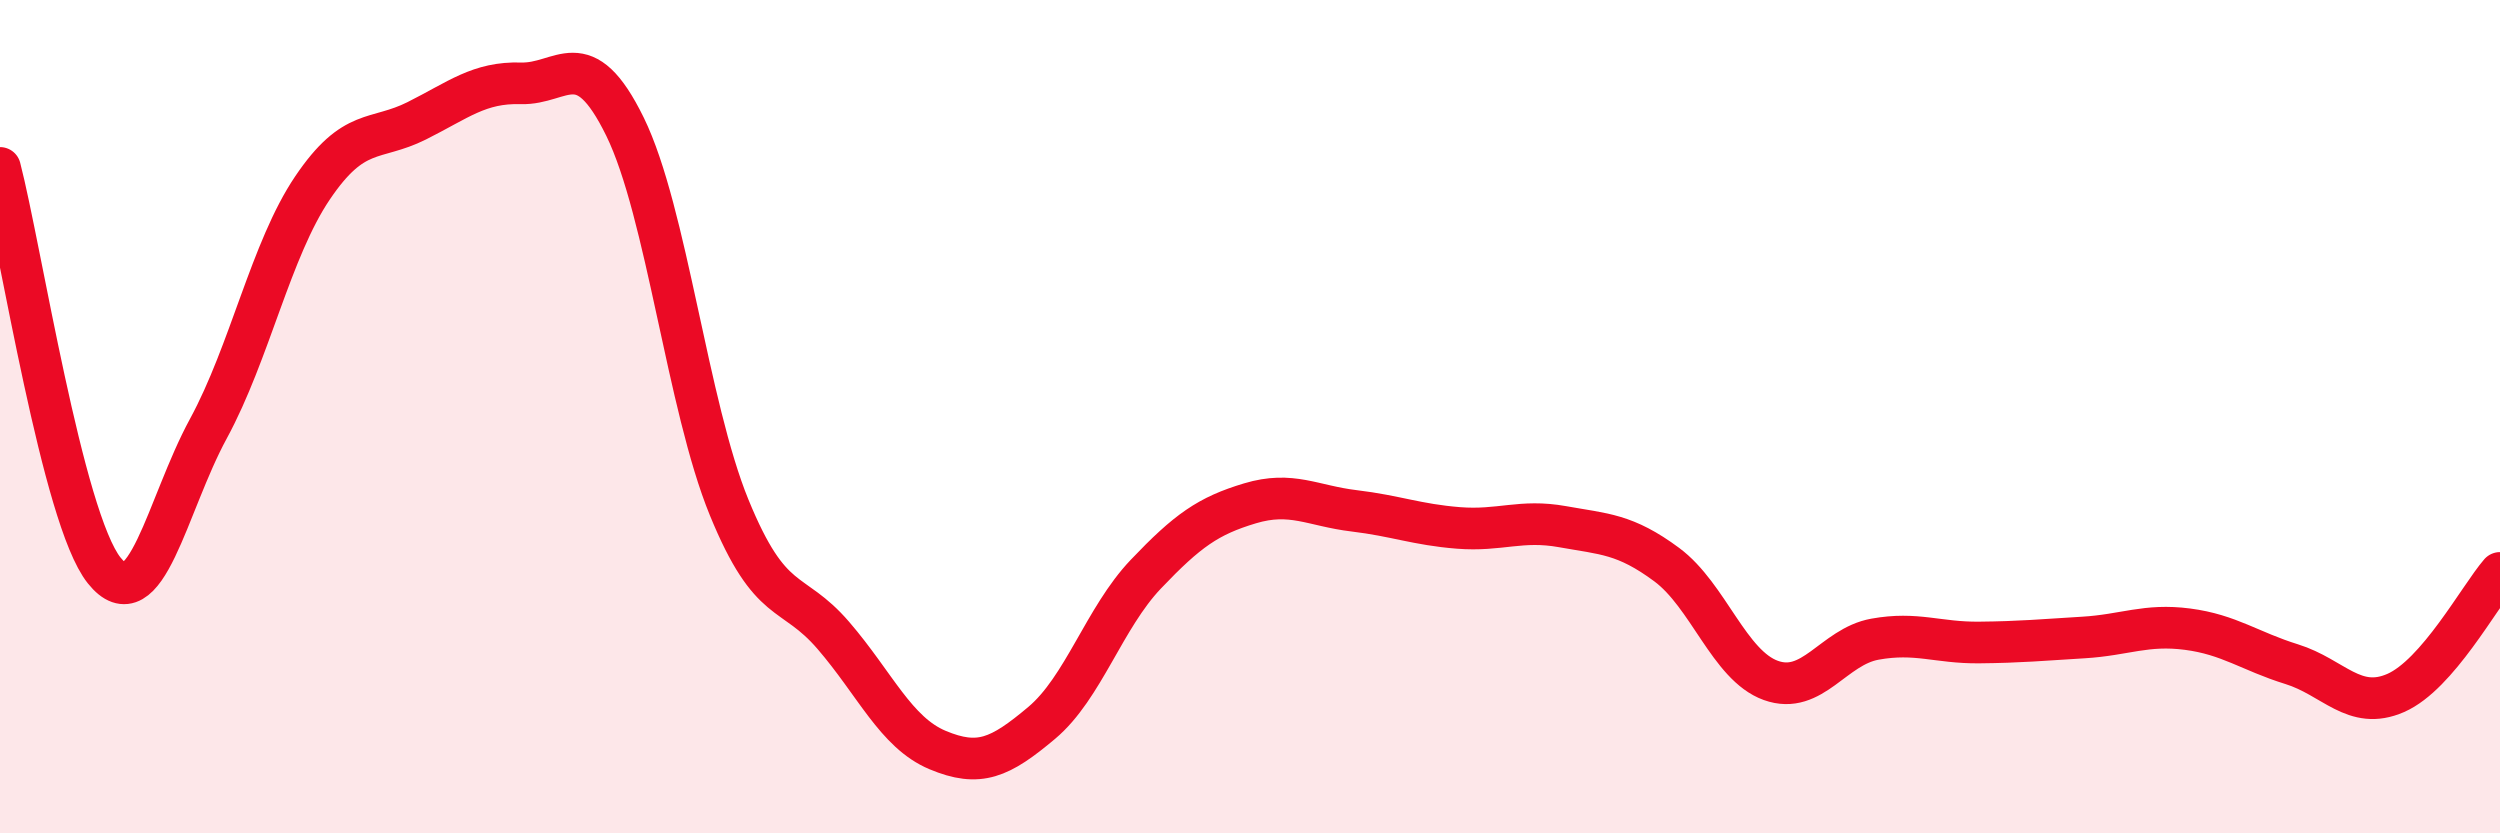
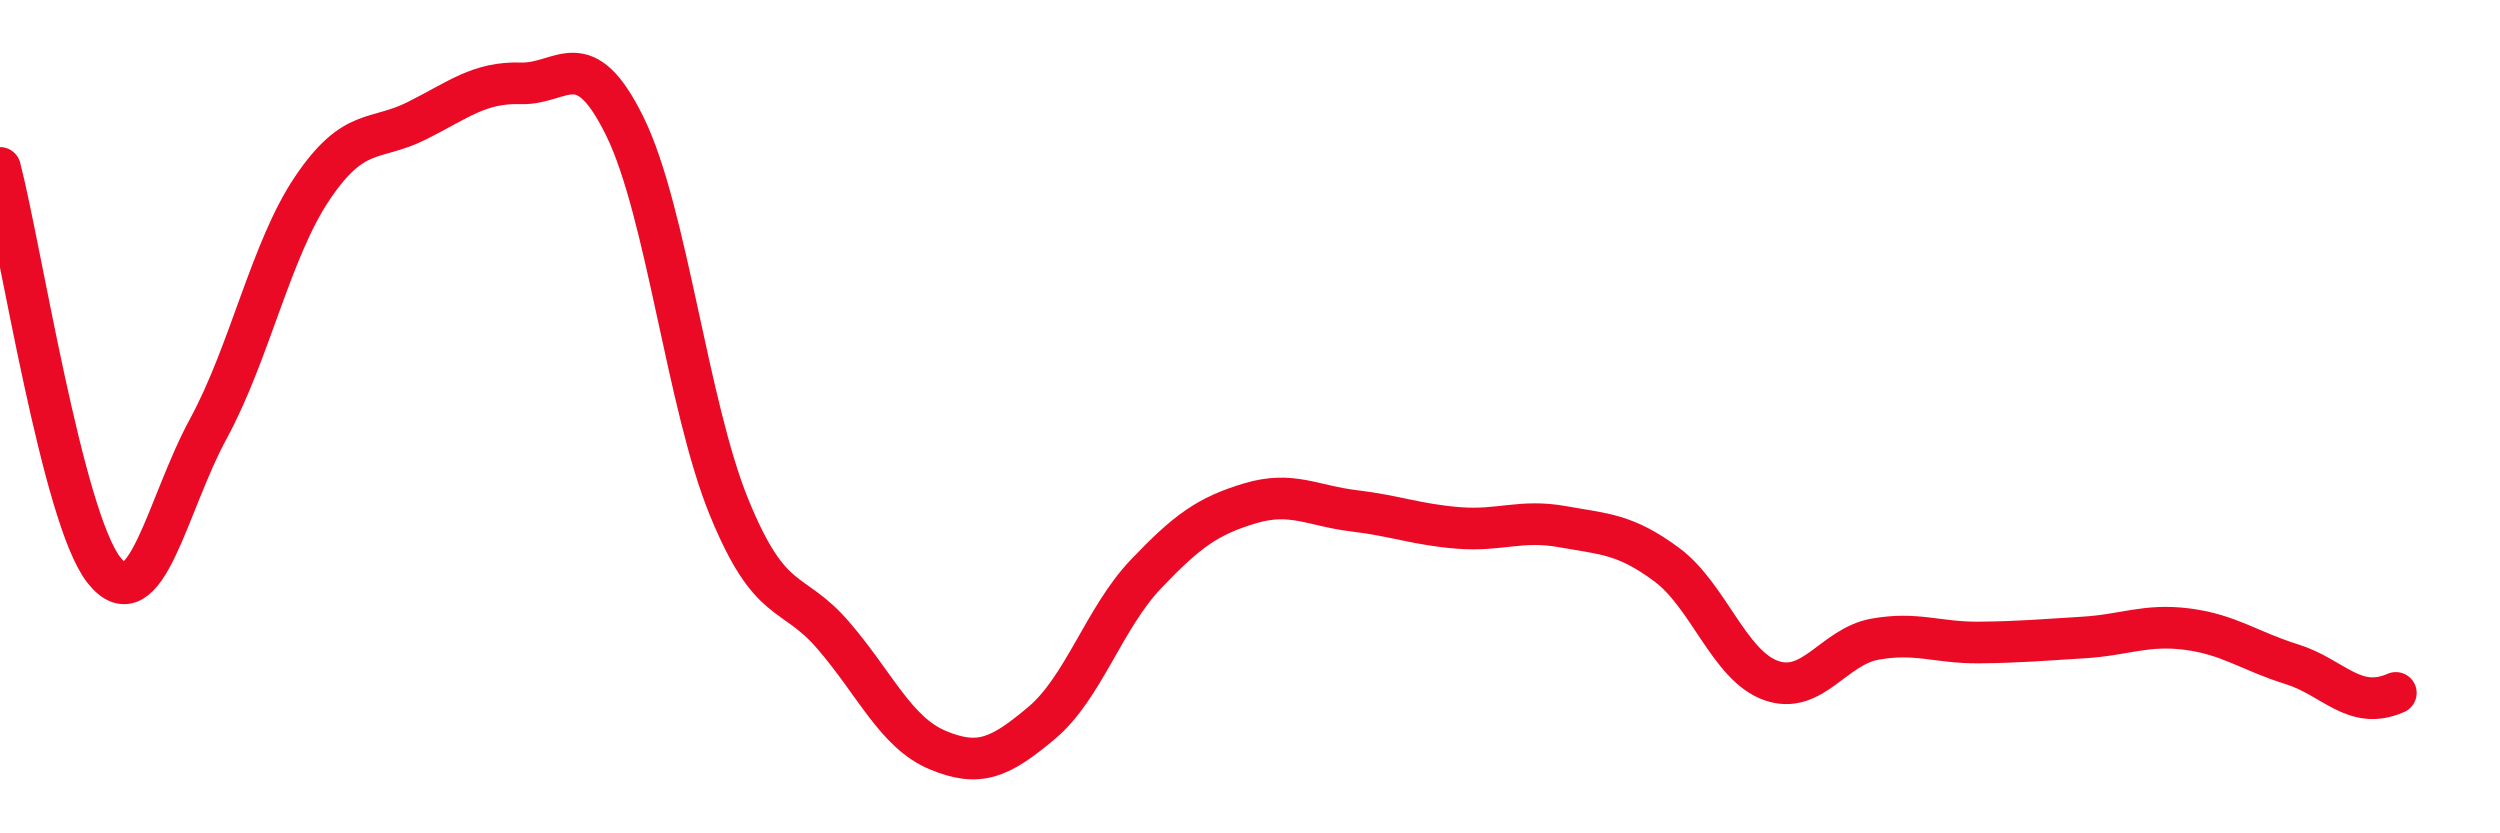
<svg xmlns="http://www.w3.org/2000/svg" width="60" height="20" viewBox="0 0 60 20">
-   <path d="M 0,4.03 C 0.5,5.96 1.5,12.44 2.5,13.69 C 3.5,14.94 4,12.13 5,10.29 C 6,8.45 6.5,5.99 7.5,4.51 C 8.5,3.03 9,3.4 10,2.9 C 11,2.4 11.5,1.97 12.5,2 C 13.5,2.03 14,1 15,3.04 C 16,5.08 16.5,9.74 17.5,12.18 C 18.5,14.62 19,14.09 20,15.25 C 21,16.41 21.5,17.58 22.5,18 C 23.5,18.42 24,18.19 25,17.35 C 26,16.51 26.5,14.83 27.5,13.78 C 28.5,12.73 29,12.38 30,12.08 C 31,11.78 31.5,12.14 32.5,12.26 C 33.5,12.38 34,12.59 35,12.67 C 36,12.75 36.5,12.46 37.5,12.64 C 38.5,12.82 39,12.81 40,13.55 C 41,14.29 41.5,15.97 42.5,16.33 C 43.5,16.69 44,15.52 45,15.34 C 46,15.16 46.5,15.43 47.5,15.42 C 48.5,15.41 49,15.36 50,15.3 C 51,15.24 51.5,14.97 52.5,15.1 C 53.5,15.23 54,15.63 55,15.94 C 56,16.25 56.5,17.07 57.5,16.63 C 58.5,16.19 59.5,14.33 60,13.75L60 20L0 20Z" fill="#EB0A25" opacity="0.1" stroke-linecap="round" stroke-linejoin="round" />
-   <path d="M 0,4.03 C 0.5,5.96 1.5,12.44 2.5,13.69 C 3.5,14.94 4,12.13 5,10.29 C 6,8.45 6.5,5.99 7.5,4.51 C 8.5,3.03 9,3.4 10,2.9 C 11,2.4 11.5,1.97 12.5,2 C 13.5,2.03 14,1 15,3.04 C 16,5.08 16.5,9.74 17.5,12.18 C 18.5,14.62 19,14.09 20,15.25 C 21,16.41 21.5,17.58 22.5,18 C 23.5,18.42 24,18.19 25,17.35 C 26,16.51 26.5,14.83 27.5,13.78 C 28.5,12.73 29,12.38 30,12.08 C 31,11.78 31.5,12.14 32.5,12.26 C 33.5,12.38 34,12.59 35,12.67 C 36,12.75 36.5,12.46 37.5,12.64 C 38.5,12.82 39,12.81 40,13.55 C 41,14.29 41.5,15.97 42.5,16.33 C 43.5,16.69 44,15.52 45,15.34 C 46,15.16 46.5,15.43 47.5,15.42 C 48.5,15.41 49,15.36 50,15.3 C 51,15.24 51.5,14.97 52.5,15.1 C 53.5,15.23 54,15.63 55,15.94 C 56,16.25 56.5,17.07 57.5,16.63 C 58.5,16.19 59.5,14.33 60,13.75" stroke="#EB0A25" stroke-width="1" fill="none" stroke-linecap="round" stroke-linejoin="round" />
+   <path d="M 0,4.03 C 0.5,5.96 1.5,12.44 2.5,13.69 C 3.5,14.94 4,12.13 5,10.29 C 6,8.45 6.5,5.99 7.5,4.51 C 8.5,3.03 9,3.4 10,2.9 C 11,2.4 11.5,1.97 12.5,2 C 13.5,2.03 14,1 15,3.04 C 16,5.08 16.5,9.74 17.5,12.18 C 18.5,14.62 19,14.09 20,15.25 C 21,16.41 21.5,17.58 22.5,18 C 23.5,18.42 24,18.19 25,17.35 C 26,16.51 26.5,14.83 27.5,13.78 C 28.5,12.73 29,12.38 30,12.08 C 31,11.78 31.5,12.14 32.5,12.26 C 33.5,12.38 34,12.59 35,12.67 C 36,12.75 36.5,12.46 37.5,12.64 C 38.5,12.82 39,12.81 40,13.55 C 41,14.29 41.5,15.97 42.5,16.33 C 43.5,16.69 44,15.52 45,15.34 C 46,15.16 46.5,15.43 47.5,15.42 C 48.5,15.41 49,15.36 50,15.3 C 51,15.24 51.5,14.97 52.5,15.1 C 53.5,15.23 54,15.63 55,15.94 C 56,16.25 56.5,17.07 57.5,16.63 " stroke="#EB0A25" stroke-width="1" fill="none" stroke-linecap="round" stroke-linejoin="round" />
</svg>